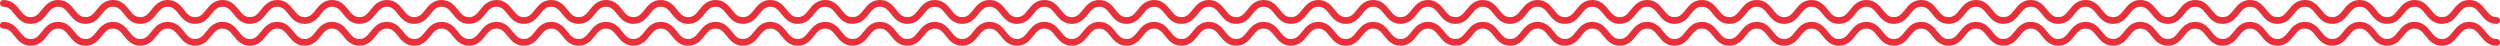
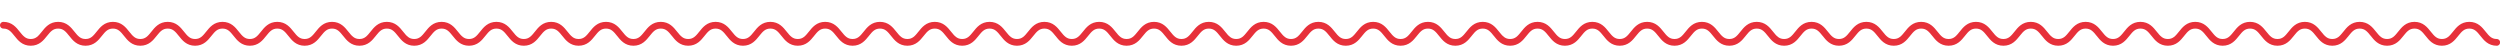
<svg xmlns="http://www.w3.org/2000/svg" id="Capa_2" data-name="Capa 2" viewBox="0 0 1486.96 27.2">
  <defs>
    <style>      .cls-1 {        fill: none;        stroke: #e7303a;        stroke-linecap: round;        stroke-miterlimit: 10;        stroke-width: 4px;      }    </style>
  </defs>
  <g id="Capa_1-2" data-name="Capa 1">
    <g>
      <path class="cls-1" d="M2,15c8.15,0,8.15,10.2,16.29,10.2s8.15-10.2,16.29-10.2,8.15,10.2,16.3,10.2,8.15-10.2,16.29-10.2,8.15,10.2,16.29,10.2,8.15-10.2,16.29-10.2,8.15,10.2,16.29,10.2,8.15-10.2,16.3-10.2,8.15,10.2,16.29,10.2,8.15-10.2,16.29-10.2,8.15,10.2,16.29,10.2,8.15-10.2,16.29-10.2,8.15,10.2,16.3,10.2,8.15-10.2,16.29-10.2,8.15,10.2,16.29,10.2,8.15-10.2,16.29-10.2,8.15,10.2,16.3,10.2,8.15-10.2,16.3-10.2,8.15,10.2,16.29,10.2,8.15-10.2,16.29-10.2,8.15,10.2,16.3,10.2,8.15-10.2,16.3-10.2,8.15,10.2,16.29,10.2,8.15-10.2,16.29-10.2,8.15,10.2,16.3,10.2,8.15-10.2,16.29-10.2,8.15,10.2,16.29,10.2,8.15-10.2,16.3-10.2,8.15,10.2,16.3,10.2,8.15-10.2,16.29-10.2,8.15,10.2,16.3,10.2,8.15-10.2,16.3-10.2,8.15,10.2,16.29,10.2,8.15-10.2,16.3-10.2,8.15,10.2,16.3,10.2,8.15-10.2,16.3-10.2,8.15,10.2,16.3,10.2,8.15-10.2,16.3-10.2,8.15,10.2,16.3,10.2,8.15-10.2,16.3-10.2,8.15,10.2,16.3,10.2,8.15-10.2,16.3-10.2,8.15,10.2,16.3,10.2,8.15-10.2,16.3-10.2,8.15,10.2,16.29,10.2,8.15-10.2,16.29-10.2,8.15,10.2,16.29,10.2,8.15-10.2,16.3-10.2,8.15,10.2,16.29,10.2,8.15-10.2,16.29-10.2,8.15,10.2,16.29,10.2,8.15-10.2,16.3-10.2,8.15,10.2,16.29,10.2,8.15-10.2,16.29-10.2,8.15,10.2,16.3,10.2,8.15-10.2,16.29-10.2,8.15,10.2,16.3,10.2,8.15-10.2,16.3-10.2,8.15,10.2,16.29,10.2,8.15-10.2,16.3-10.2,8.15,10.2,16.29,10.2,8.15-10.2,16.3-10.2,8.15,10.2,16.3,10.2,8.15-10.2,16.3-10.2,8.15,10.2,16.3,10.2,8.15-10.2,16.3-10.2,8.15,10.2,16.3,10.2,8.15-10.2,16.3-10.2,8.15,10.2,16.3,10.2,8.15-10.2,16.3-10.2,8.15,10.2,16.3,10.2,8.15-10.2,16.3-10.2,8.15,10.2,16.3,10.2,8.15-10.2,16.3-10.2,8.15,10.2,16.3,10.2,8.15-10.2,16.3-10.2,8.15,10.2,16.3,10.2,8.15-10.2,16.3-10.2,8.15,10.2,16.3,10.2,8.15-10.2,16.3-10.2,8.15,10.2,16.3,10.2,8.15-10.2,16.3-10.2,8.15,10.2,16.3,10.2,8.15-10.2,16.3-10.2,8.15,10.2,16.3,10.2,8.15-10.2,16.3-10.2,8.15,10.2,16.3,10.2,8.15-10.2,16.3-10.2,8.15,10.2,16.3,10.2,8.15-10.2,16.31-10.2,8.15,10.2,16.31,10.2" />
-       <path class="cls-1" d="M2,2c8.15,0,8.15,10.2,16.29,10.2S26.44,2,34.59,2s8.15,10.2,16.3,10.2,8.15-10.2,16.29-10.2,8.15,10.2,16.29,10.2,8.15-10.2,16.29-10.2,8.15,10.2,16.29,10.2,8.15-10.2,16.3-10.2,8.15,10.2,16.29,10.2,8.15-10.2,16.29-10.2,8.15,10.2,16.29,10.2,8.15-10.2,16.29-10.2,8.15,10.2,16.3,10.2,8.15-10.2,16.29-10.2,8.15,10.2,16.29,10.2,8.15-10.2,16.29-10.2,8.15,10.2,16.3,10.2,8.15-10.2,16.3-10.2,8.15,10.2,16.29,10.2,8.15-10.2,16.29-10.2,8.15,10.2,16.3,10.2,8.15-10.2,16.3-10.2,8.15,10.2,16.29,10.2,8.15-10.2,16.29-10.2,8.15,10.2,16.3,10.2,8.15-10.2,16.29-10.2,8.15,10.2,16.29,10.2,8.15-10.2,16.3-10.2,8.15,10.2,16.3,10.2,8.15-10.2,16.29-10.2,8.15,10.2,16.3,10.2,8.15-10.2,16.3-10.2,8.15,10.2,16.29,10.2,8.15-10.2,16.3-10.2,8.15,10.2,16.3,10.2,8.15-10.2,16.3-10.2,8.15,10.2,16.3,10.2,8.15-10.2,16.3-10.2,8.15,10.2,16.3,10.2,8.15-10.2,16.3-10.2,8.15,10.2,16.3,10.2,8.15-10.2,16.3-10.2,8.15,10.2,16.3,10.2,8.15-10.2,16.3-10.2,8.15,10.2,16.29,10.2,8.15-10.2,16.29-10.2,8.15,10.2,16.29,10.2,8.15-10.2,16.3-10.2,8.15,10.2,16.29,10.2,8.15-10.2,16.29-10.2,8.15,10.2,16.29,10.2,8.15-10.2,16.3-10.2,8.15,10.2,16.29,10.2,8.15-10.2,16.29-10.2,8.15,10.2,16.3,10.2,8.15-10.2,16.29-10.2,8.15,10.2,16.3,10.2,8.15-10.2,16.3-10.2,8.15,10.2,16.29,10.2,8.15-10.2,16.3-10.2,8.15,10.2,16.29,10.2,8.15-10.2,16.3-10.2,8.15,10.2,16.3,10.2,8.15-10.2,16.3-10.2,8.15,10.2,16.3,10.2,8.15-10.2,16.3-10.2,8.15,10.2,16.3,10.2,8.15-10.2,16.3-10.2,8.15,10.2,16.3,10.2,8.15-10.2,16.3-10.2,8.15,10.2,16.3,10.2,8.15-10.2,16.3-10.2,8.15,10.2,16.3,10.2,8.15-10.2,16.3-10.2,8.15,10.2,16.3,10.2,8.15-10.2,16.3-10.2,8.15,10.2,16.3,10.2,8.15-10.2,16.3-10.2,8.15,10.2,16.3,10.2,8.15-10.2,16.3-10.2,8.15,10.2,16.3,10.2,8.15-10.2,16.3-10.2,8.15,10.2,16.3,10.2,8.15-10.2,16.3-10.2,8.15,10.2,16.3,10.2,8.15-10.2,16.3-10.2,8.15,10.2,16.3,10.2,8.15-10.2,16.3-10.2,8.15,10.2,16.3,10.2,8.15-10.2,16.31-10.2,8.15,10.2,16.31,10.2" />
    </g>
  </g>
</svg>